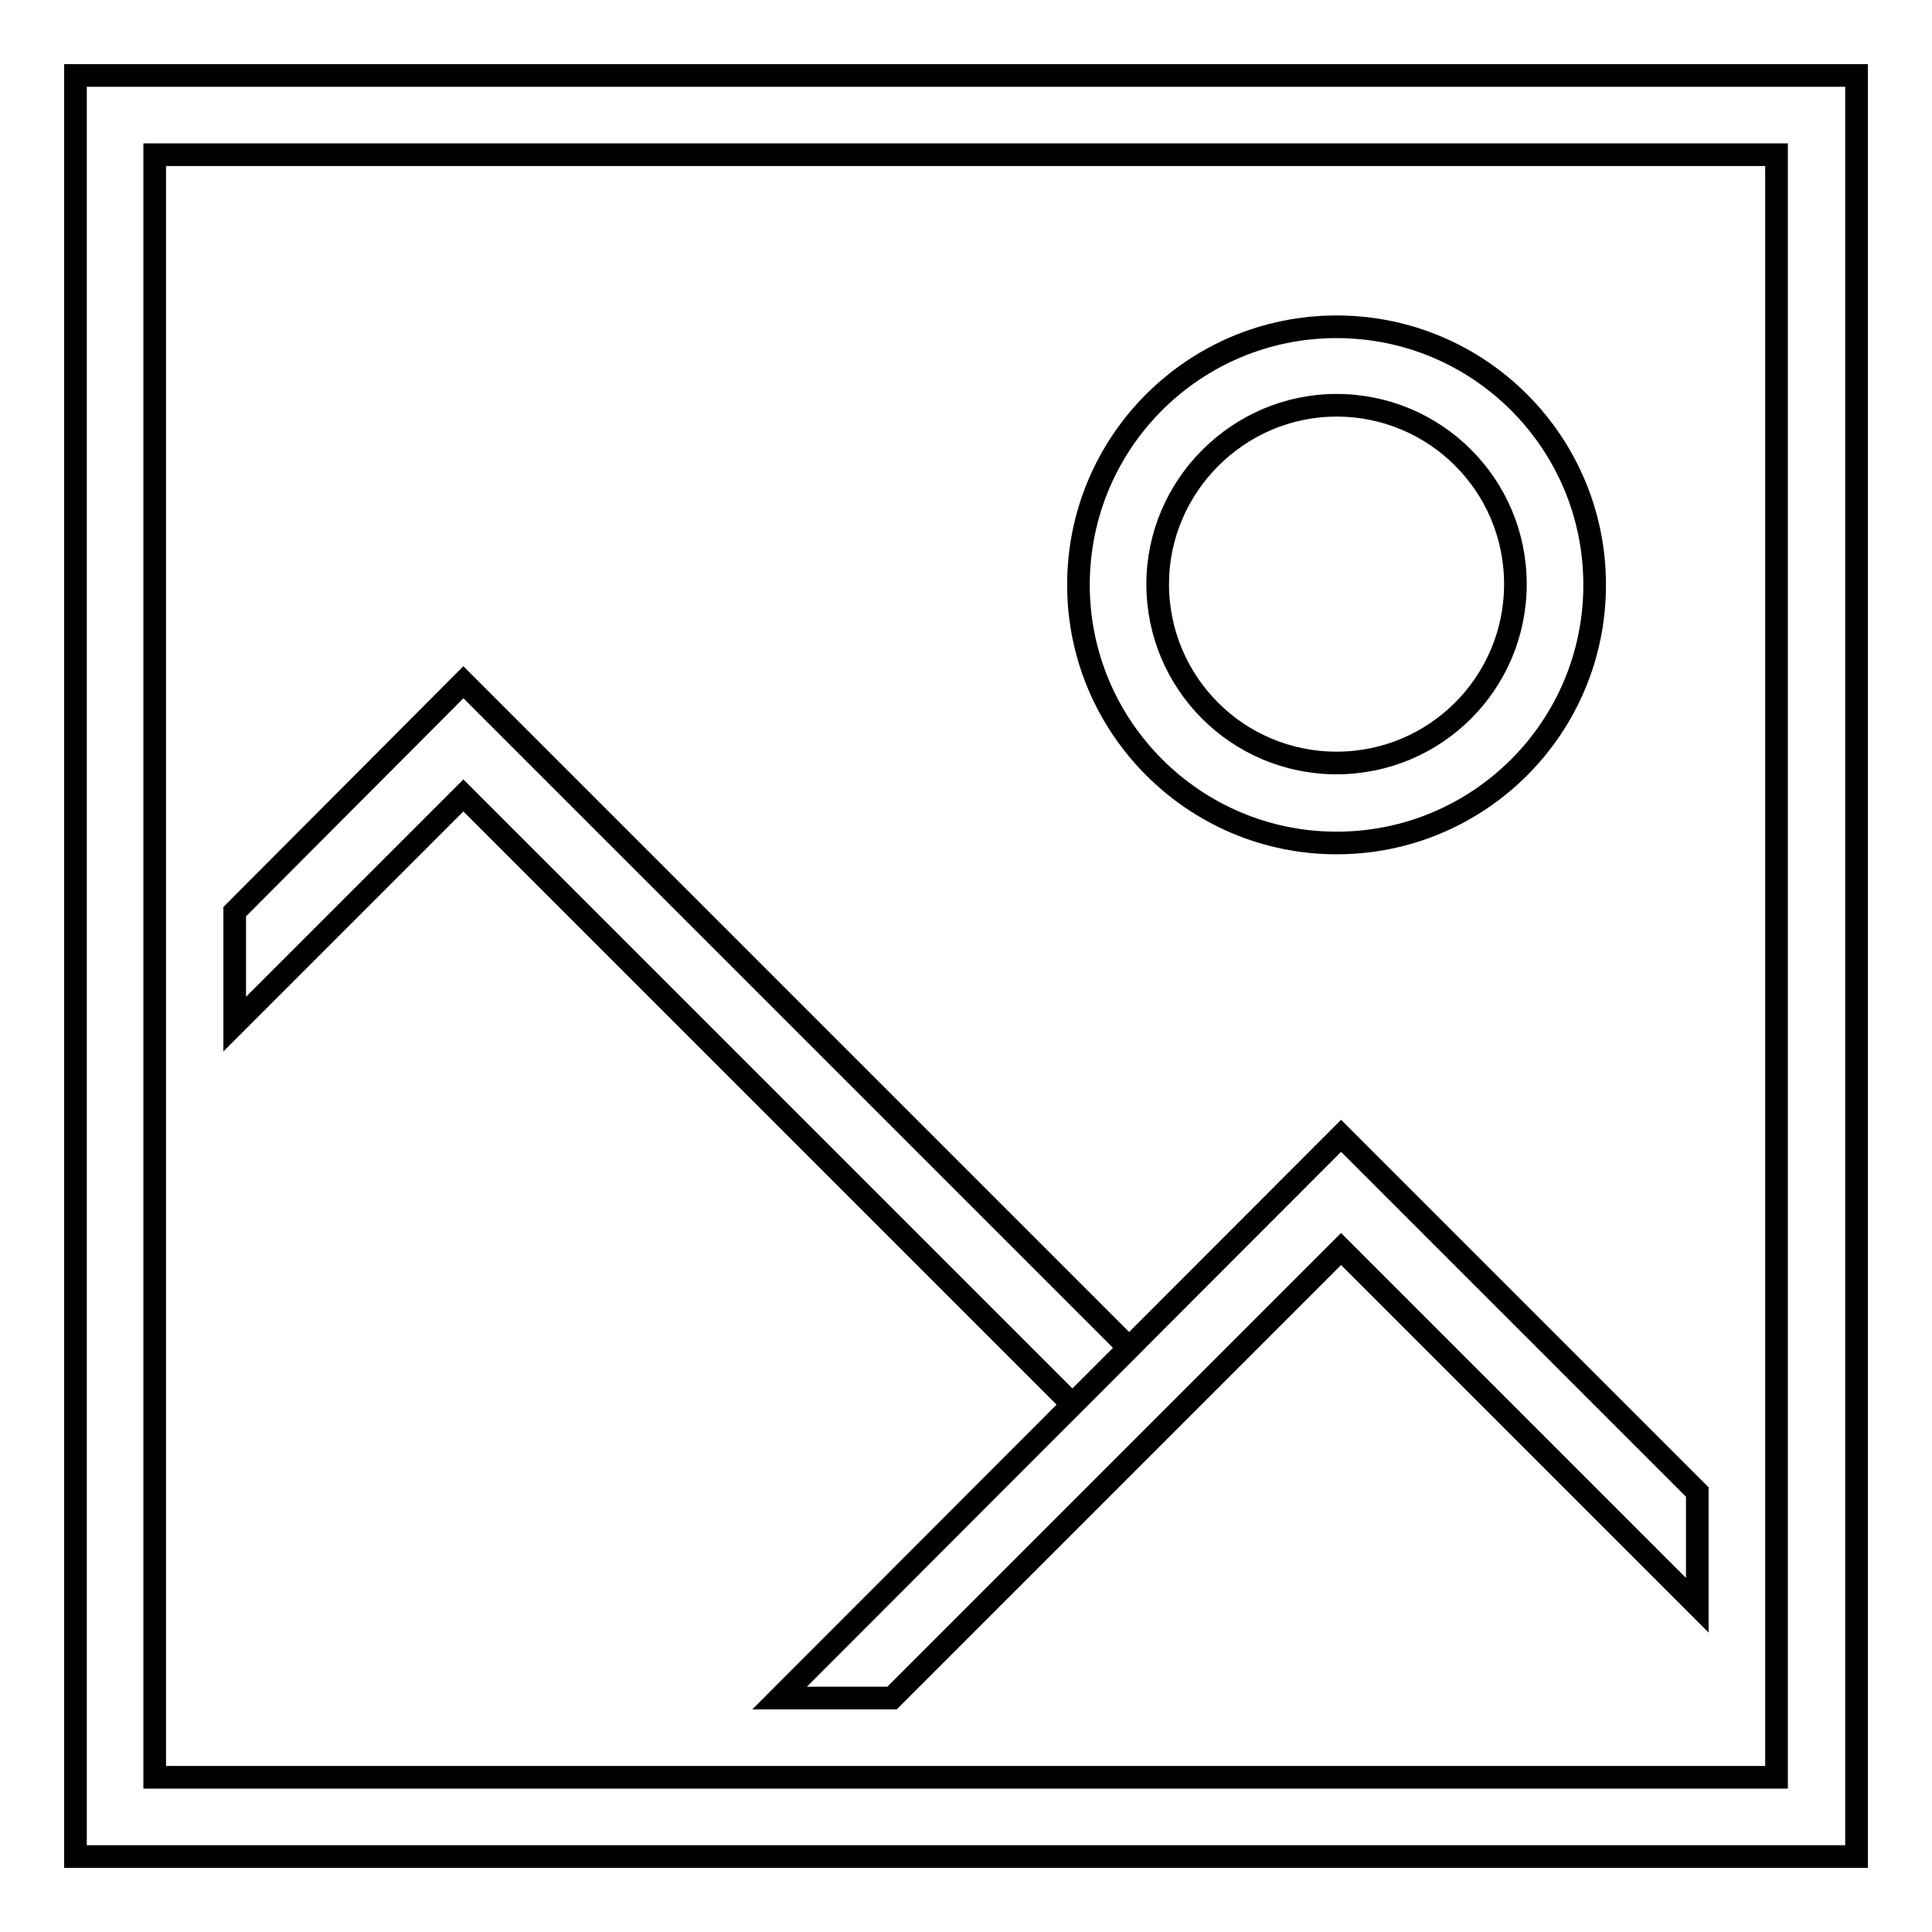
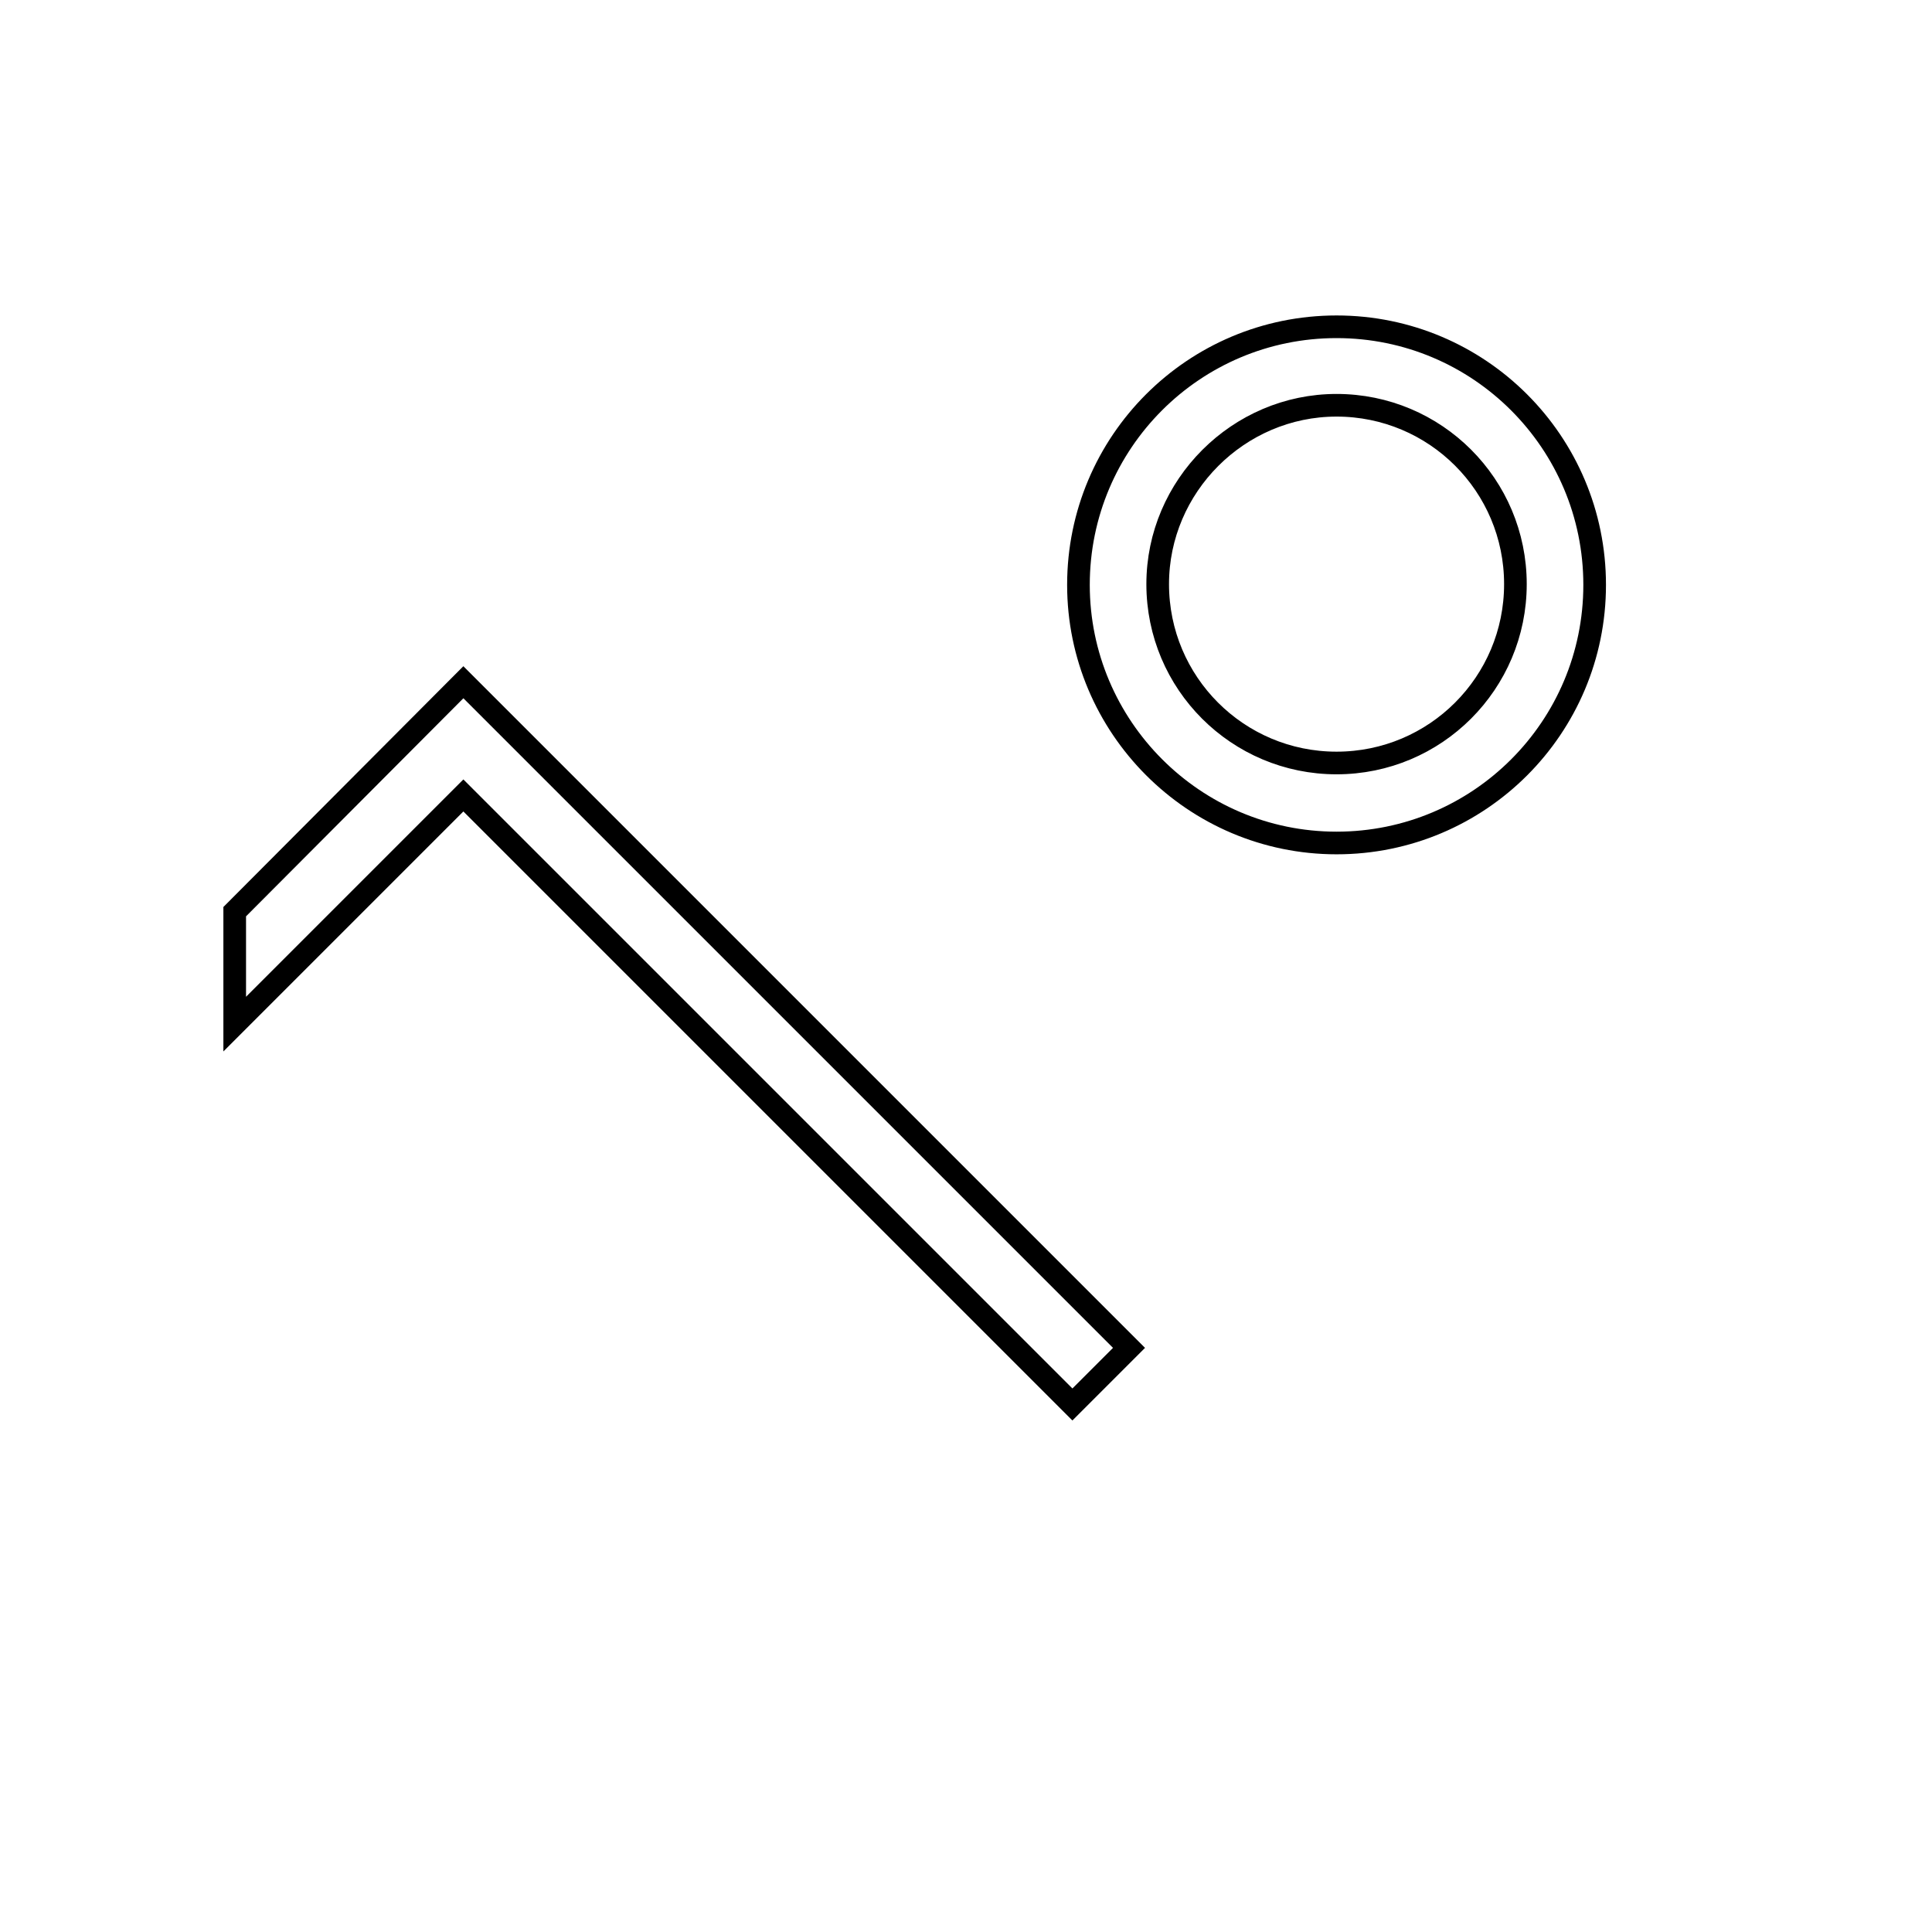
<svg xmlns="http://www.w3.org/2000/svg" version="1.1" x="0px" y="0px" viewBox="0 0 256 256" enable-background="new 0 0 256 256" xml:space="preserve">
  <g>
    <path stroke-width="3" fill-opacity="0" stroke="#000000" d="M177.1,111.7c18.9,0,34.2-15.3,34.2-34.2c0-18.9-15.3-34.2-34.2-34.2c-18.9,0-34.2,15.3-34.2,34.2 C142.9,96.3,158.2,111.7,177.1,111.7z M177.1,53.7c13.1,0,23.7,10.6,23.7,23.7c0,13.1-10.6,23.7-23.7,23.7 c-13.1,0-23.7-10.6-23.7-23.7C153.4,64.4,164.1,53.7,177.1,53.7z M149.6,178.6L61.4,90.4l-30.3,30.4v14.9l30.3-30.3l80.7,80.7 L149.6,178.6z" />
-     <path stroke-width="3" fill-opacity="0" stroke="#000000" d="M10,10v236h236V10H10z M235.5,235.5H20.5V20.5h214.9V235.5z" />
-     <path stroke-width="3" fill-opacity="0" stroke="#000000" d="M224.9,197.7l-47.2-47.2L103.3,225h14.9l59.5-59.5l47.2,47.2V197.7z" />
  </g>
</svg>